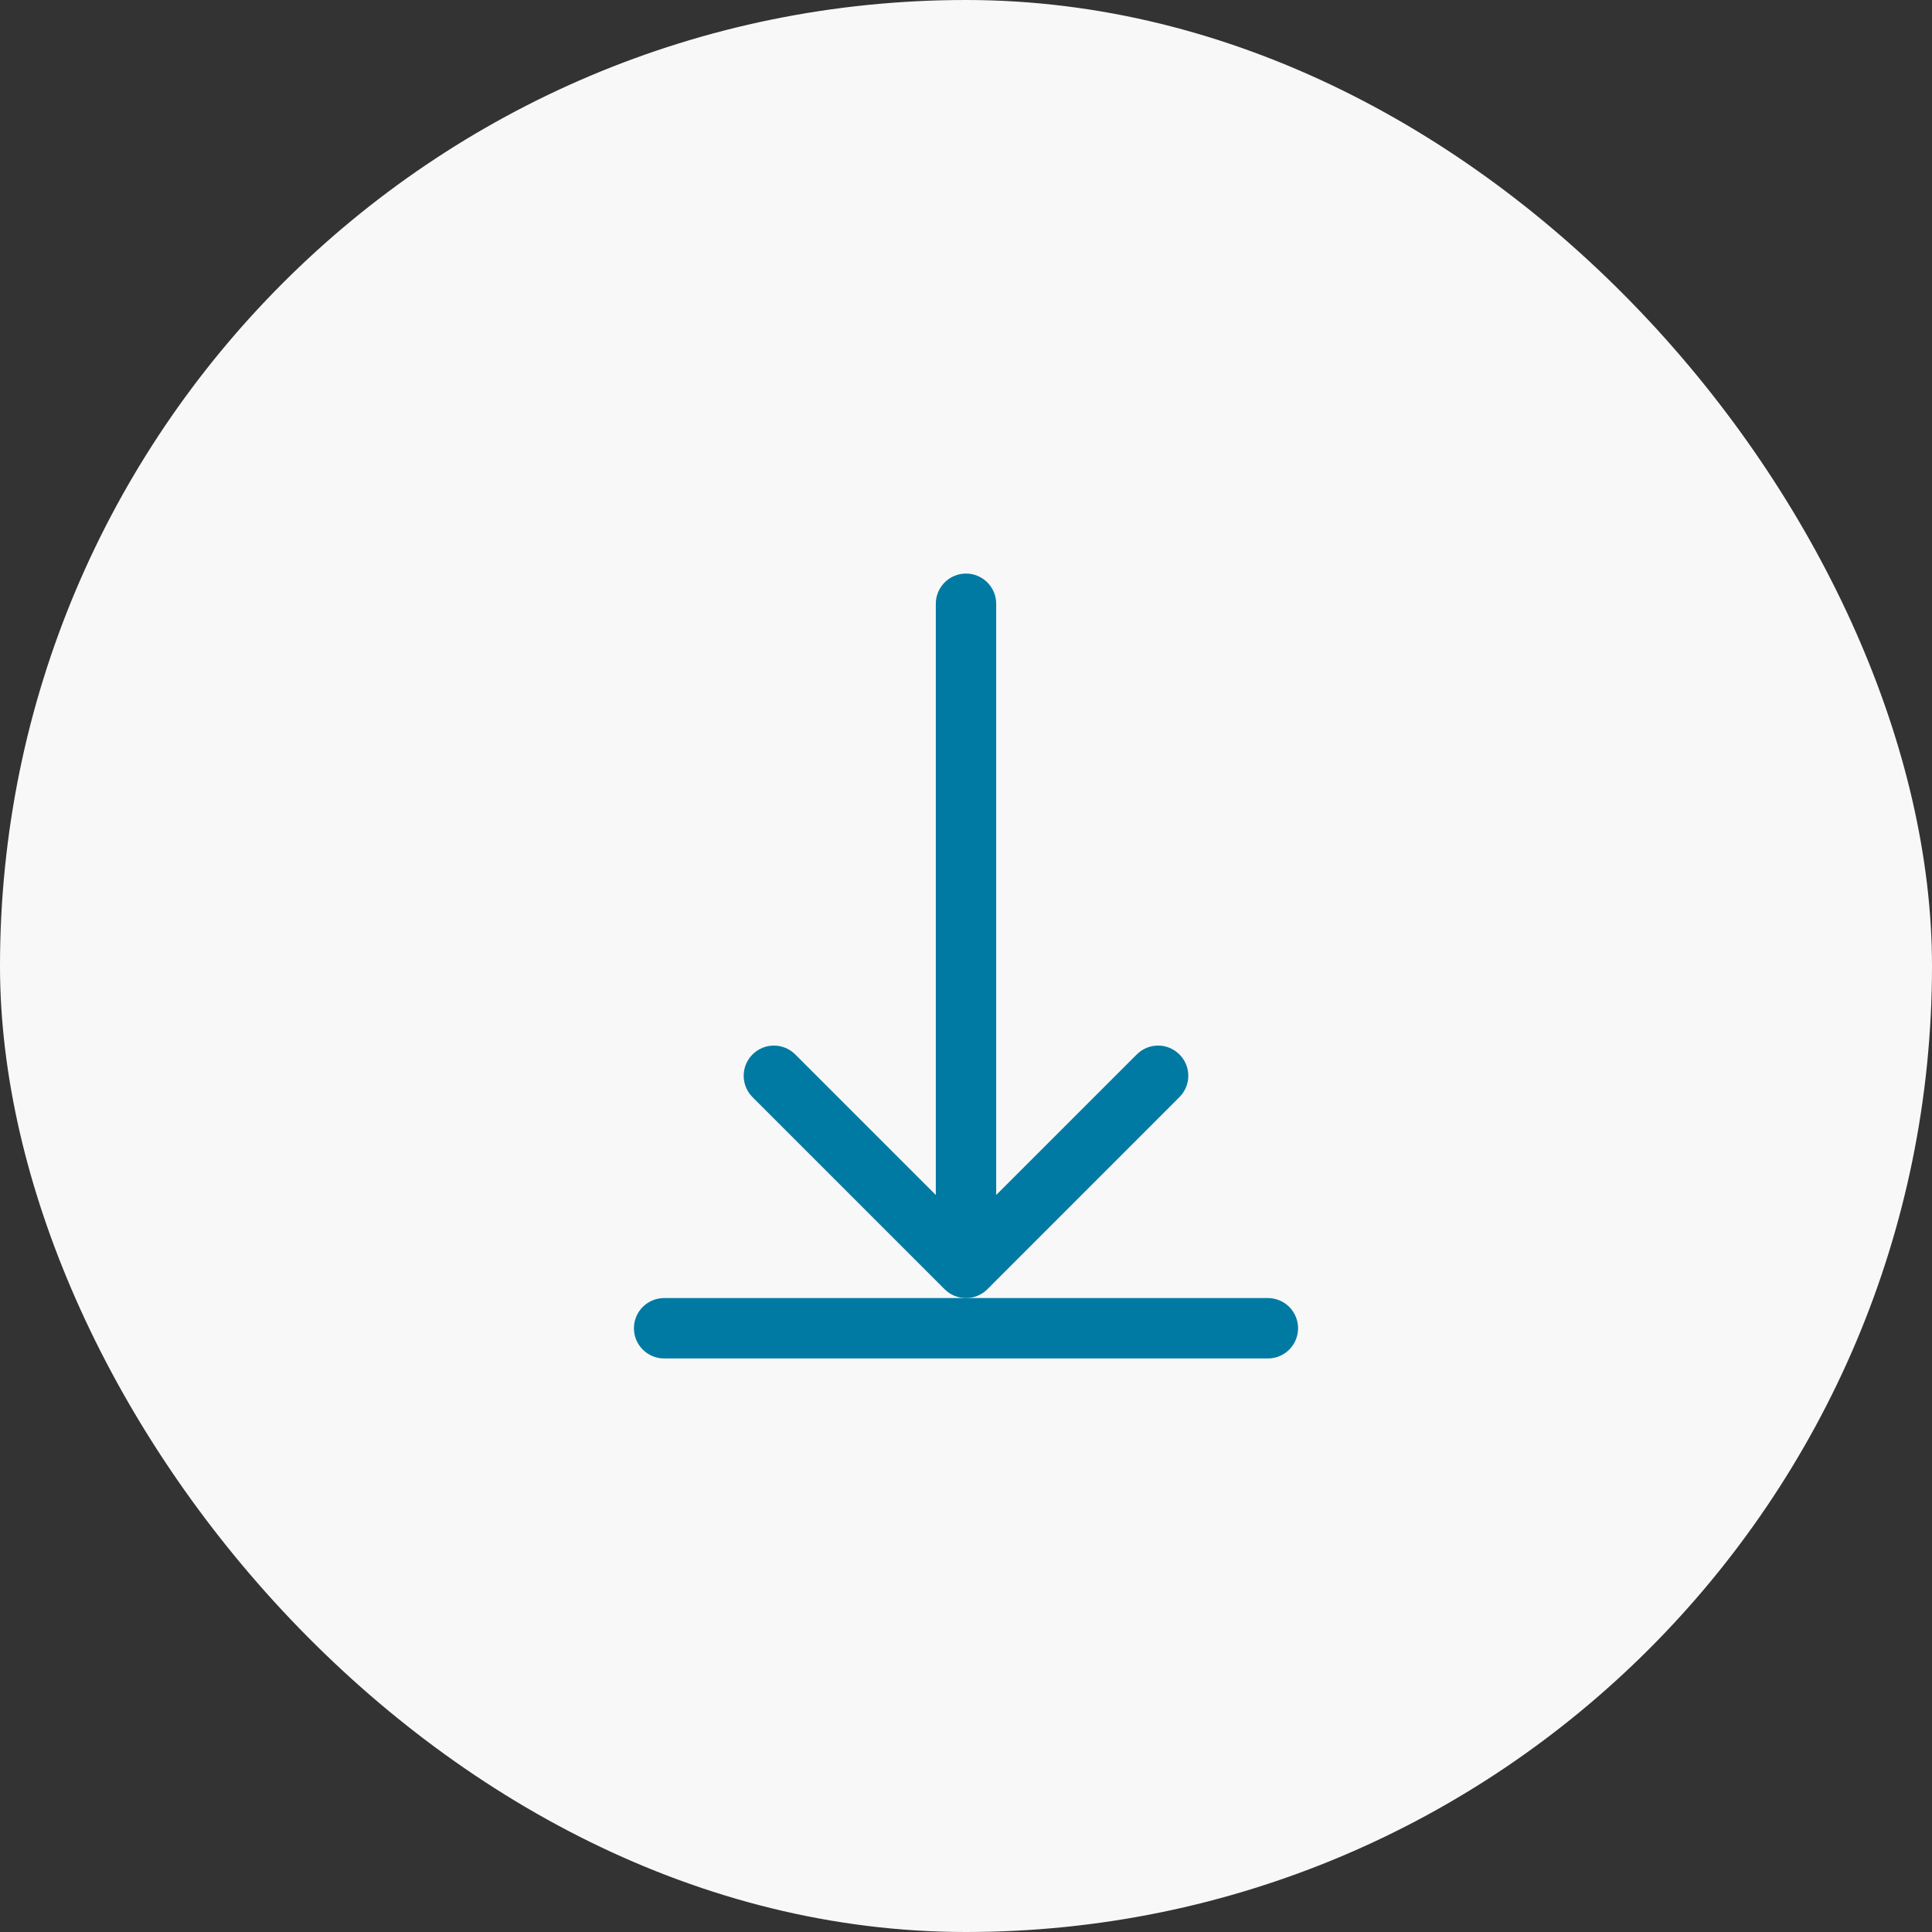
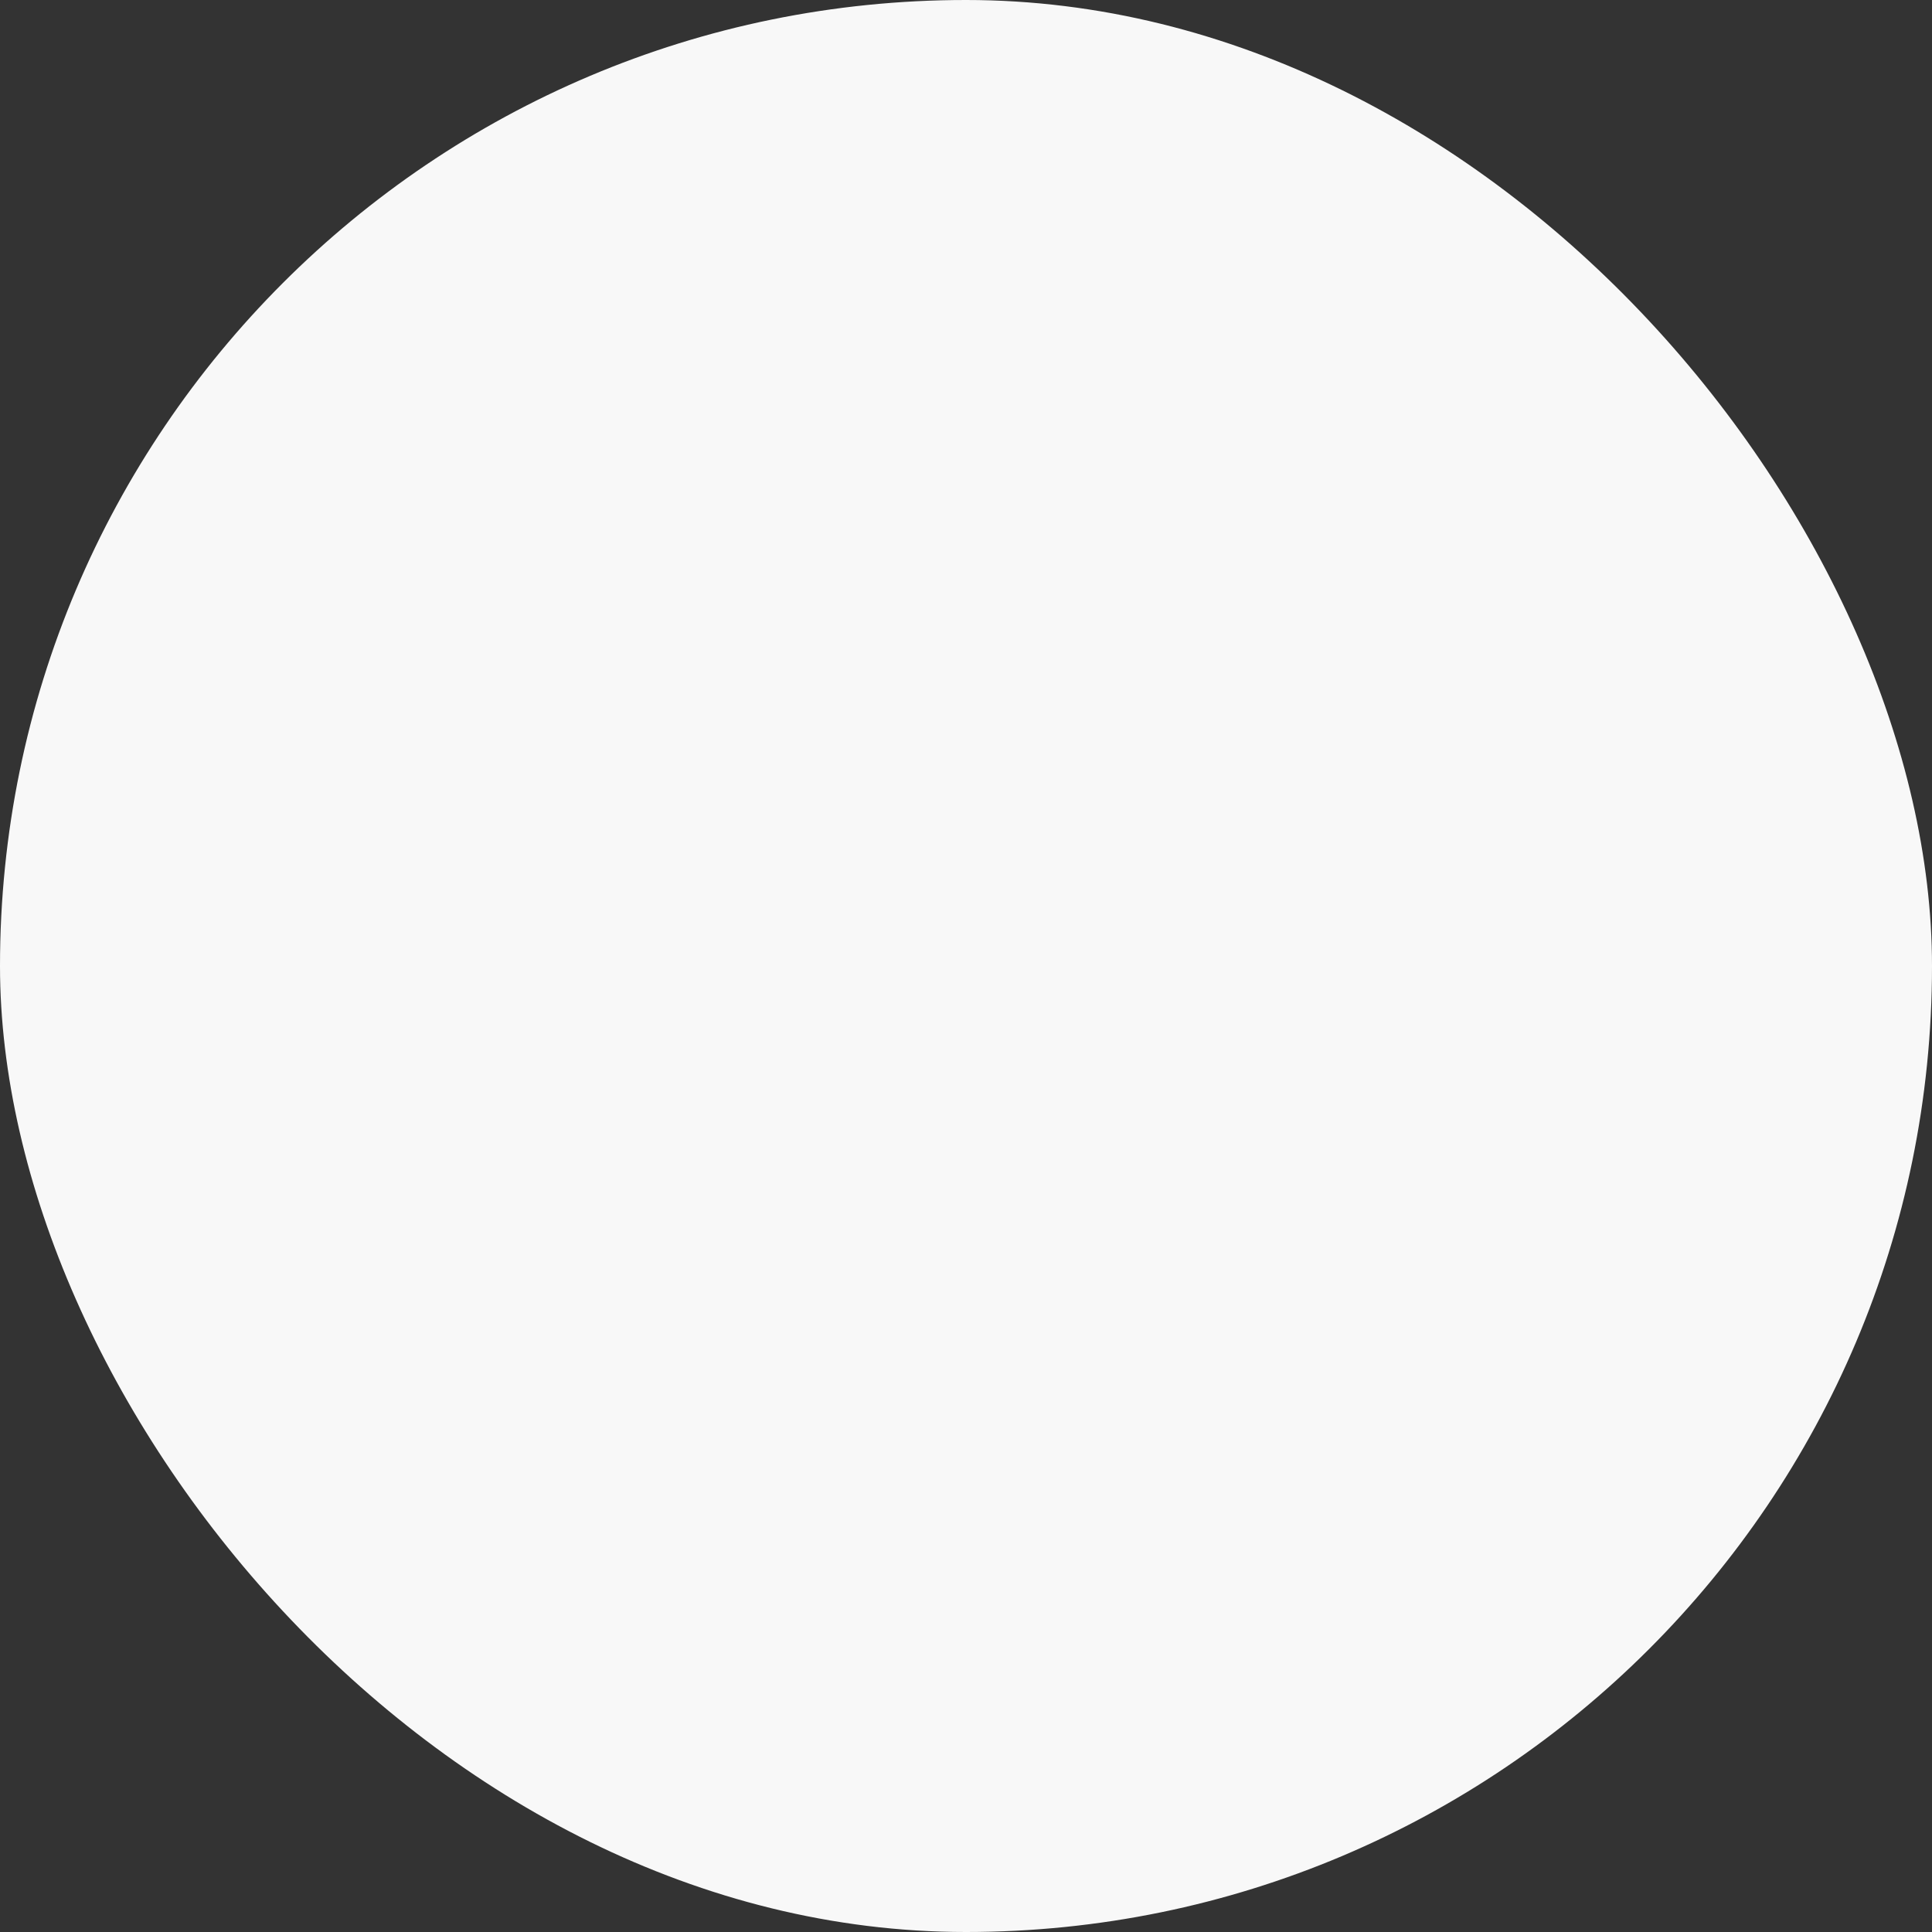
<svg xmlns="http://www.w3.org/2000/svg" width="32" height="32" viewBox="0 0 32 32" fill="none">
  <rect x="0" y="0" width="32" height="32" fill="#333333" stroke="none" />
  <rect width="32" height="32" rx="16" fill="#F8F8F8" />
-   <path d="M11 22H21" stroke="#007AA3" stroke-linecap="round" />
-   <path d="M16.5 10C16.5 9.724 16.276 9.5 16 9.5C15.724 9.5 15.5 9.724 15.5 10L16.5 10ZM15.646 21.354C15.842 21.549 16.158 21.549 16.354 21.354L19.535 18.172C19.731 17.976 19.731 17.66 19.535 17.465C19.34 17.269 19.024 17.269 18.828 17.465L16 20.293L13.172 17.465C12.976 17.269 12.66 17.269 12.464 17.465C12.269 17.66 12.269 17.976 12.464 18.172L15.646 21.354ZM15.5 10L15.5 21L16.5 21L16.5 10L15.5 10Z" fill="#007AA3" />
</svg>